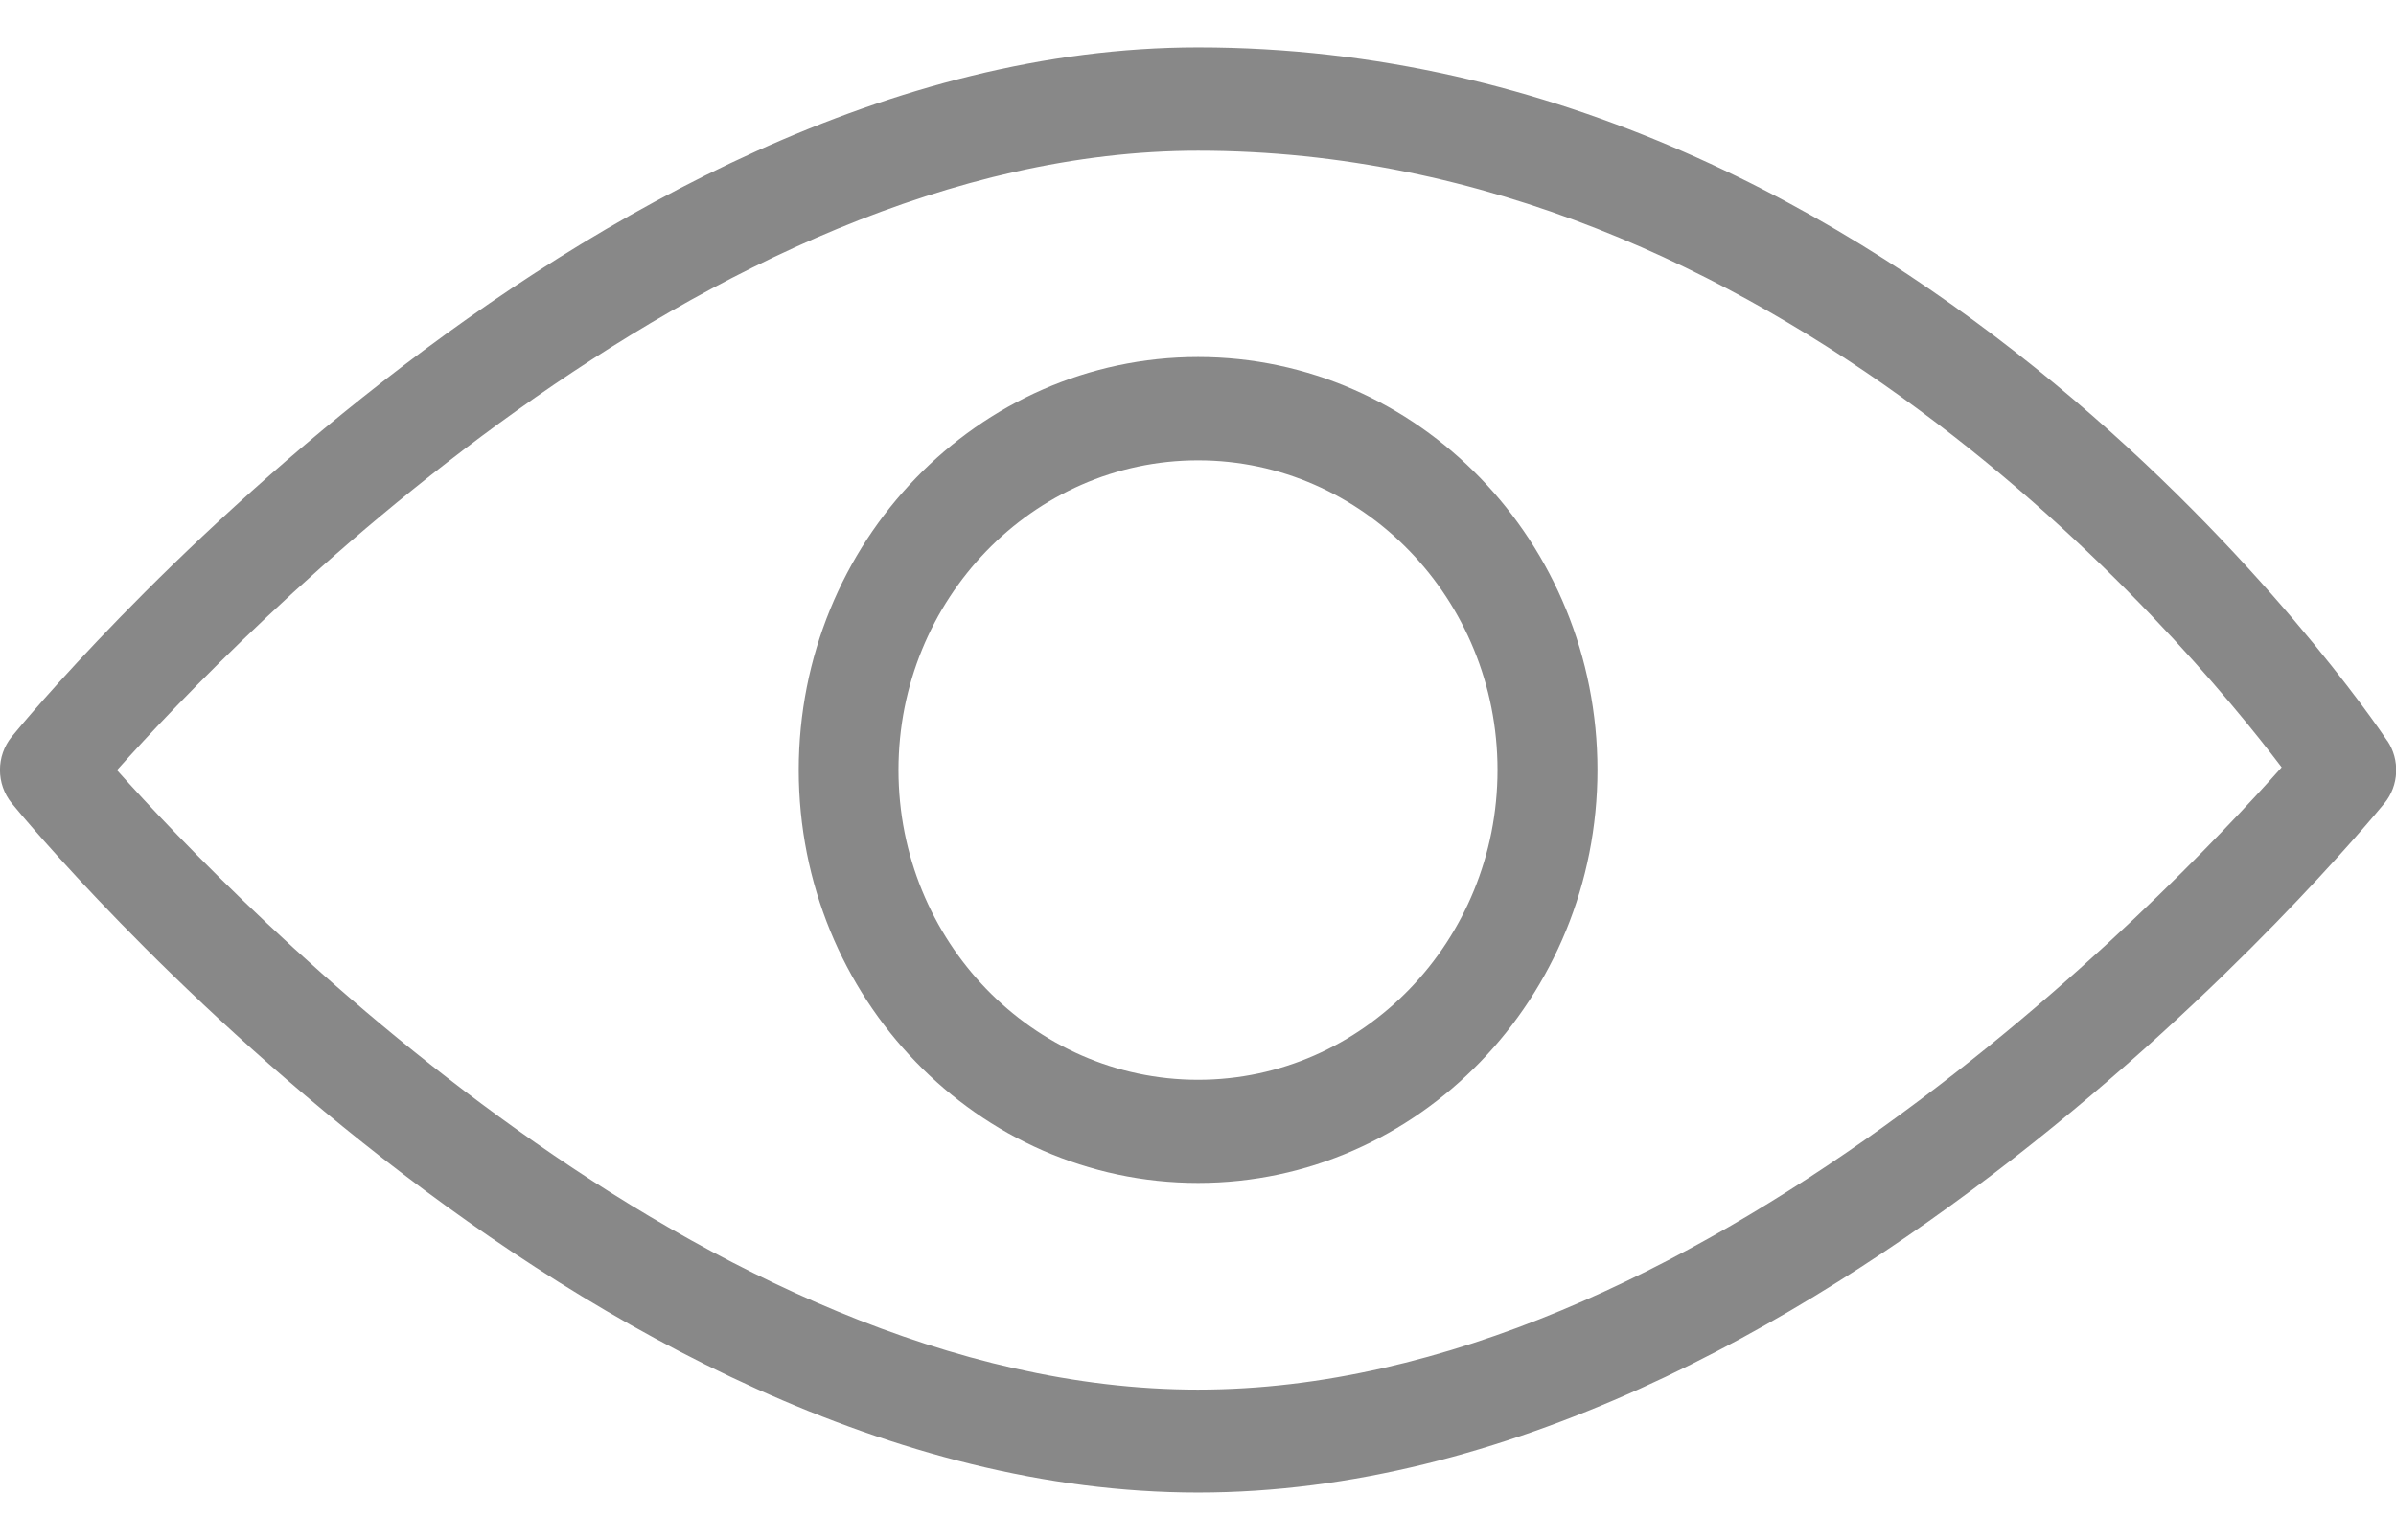
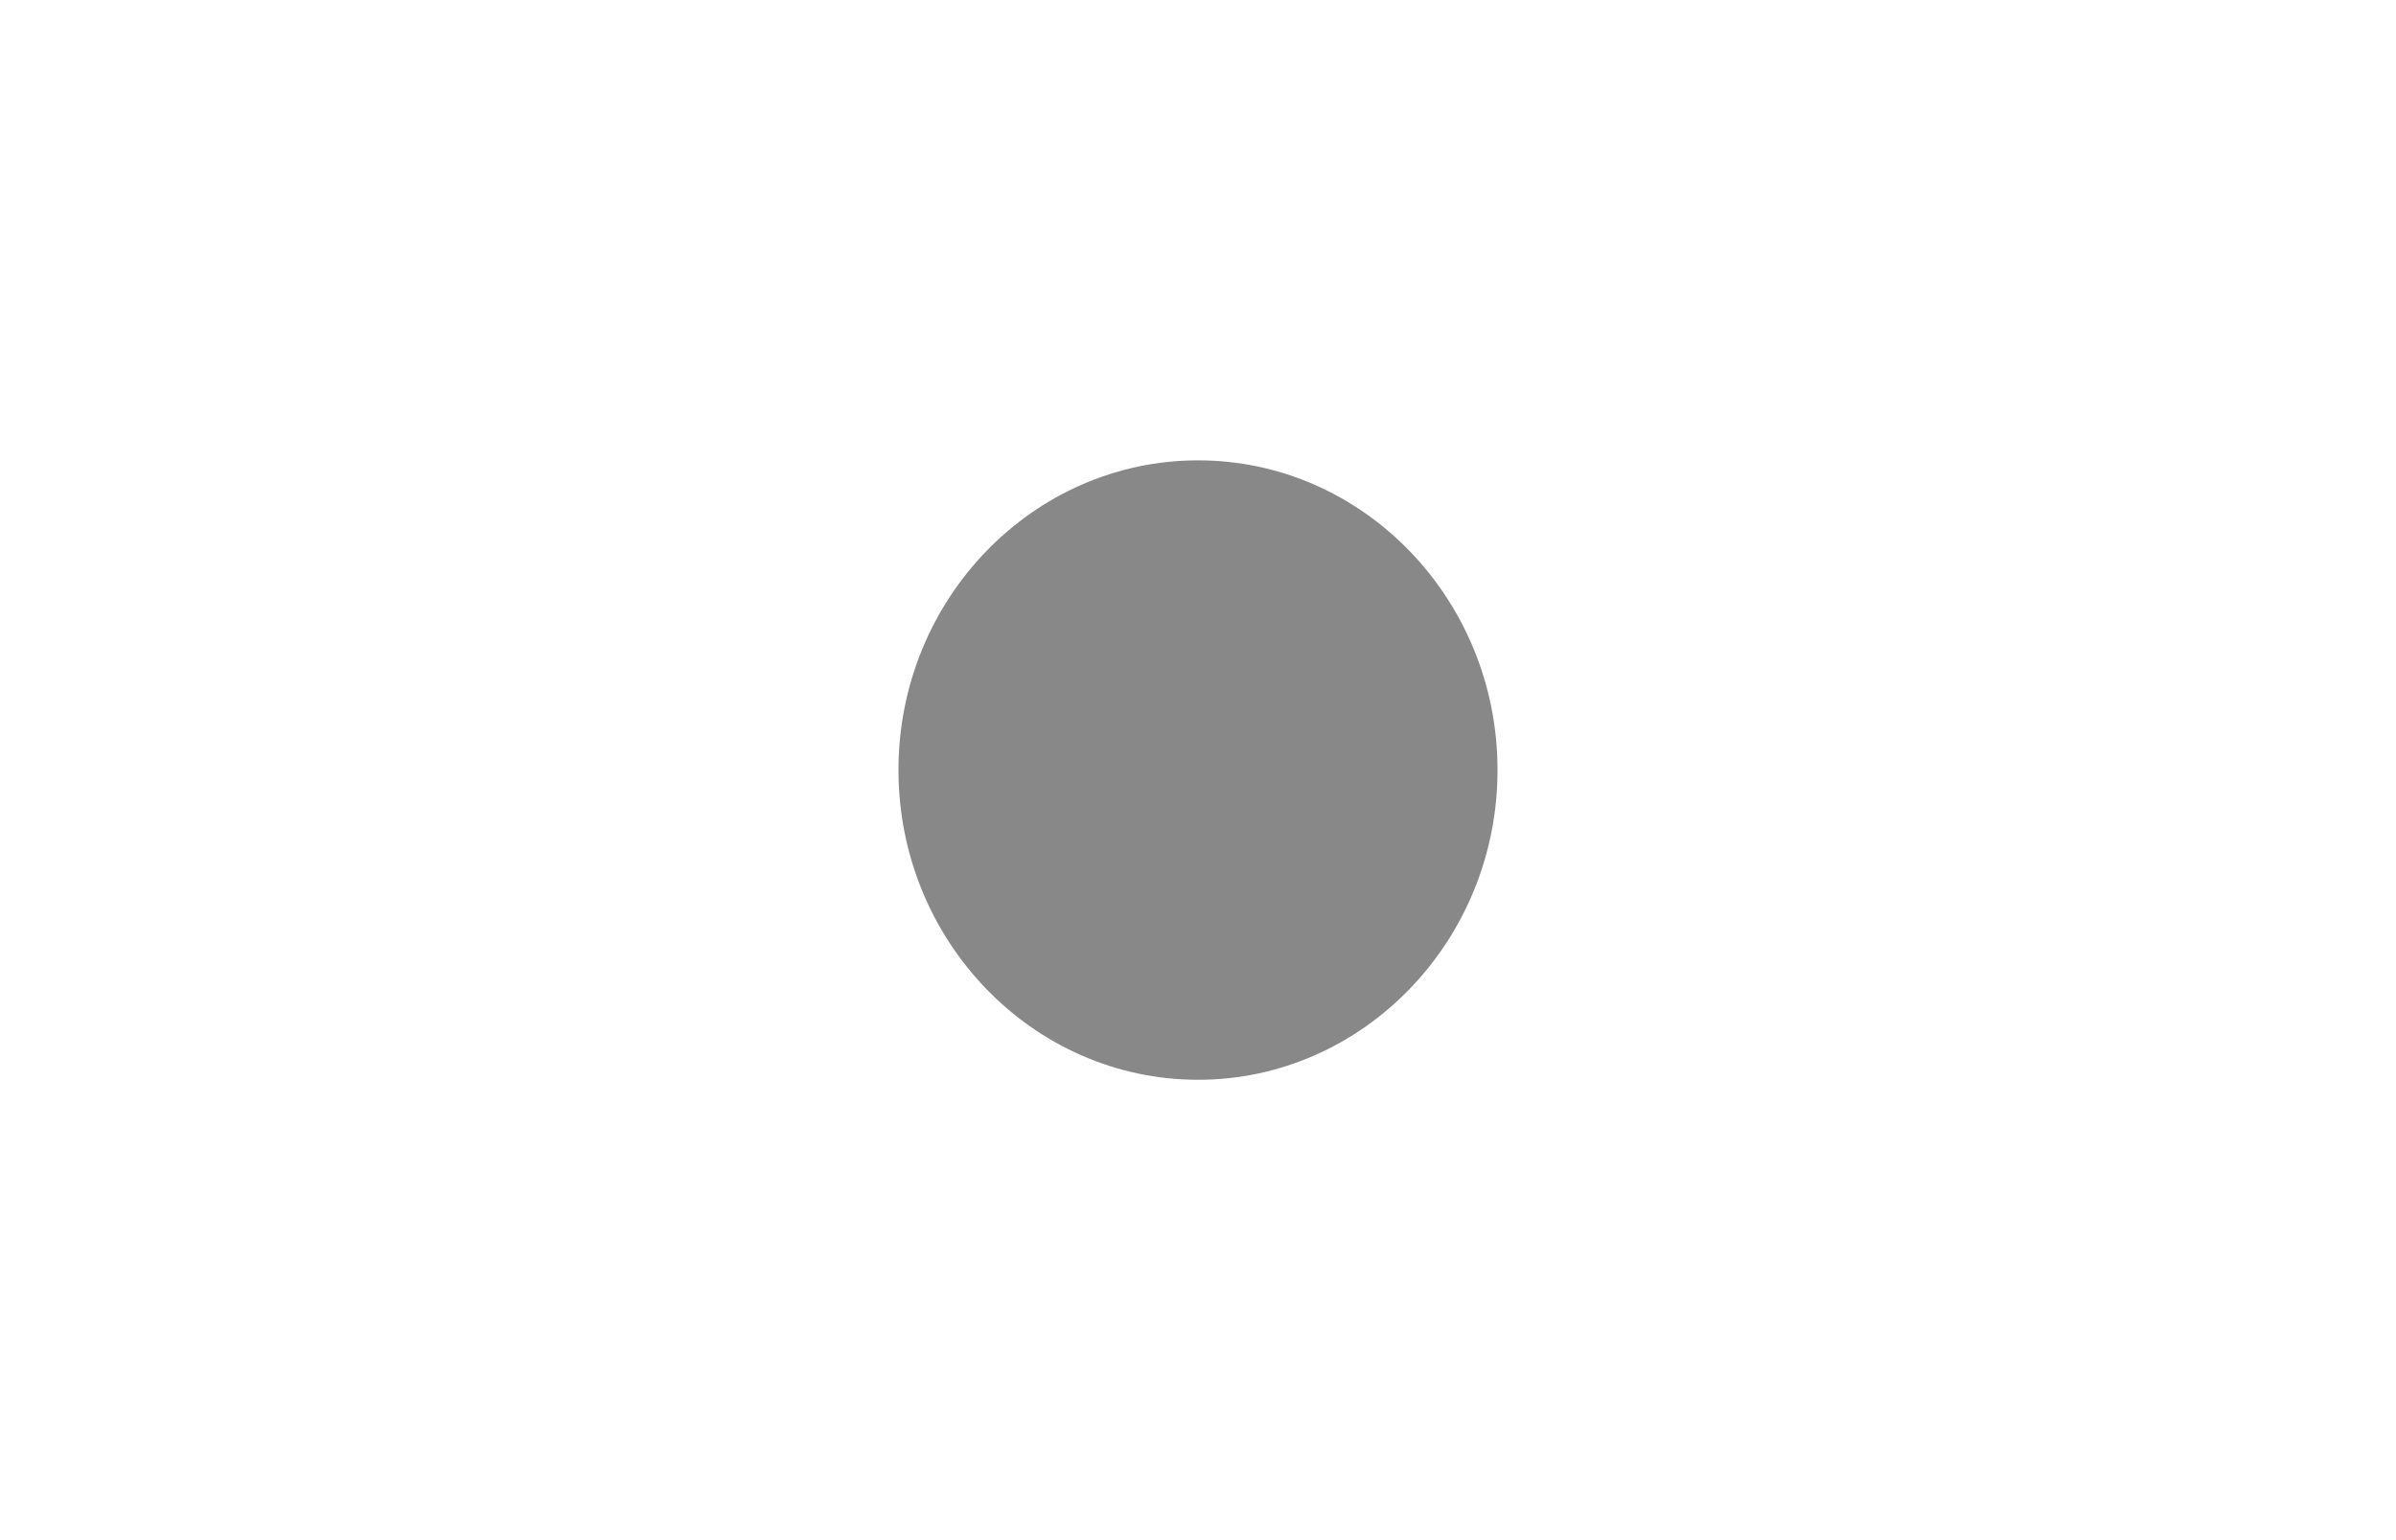
<svg xmlns="http://www.w3.org/2000/svg" xml:space="preserve" width="14px" height="9px" style="shape-rendering:geometricPrecision; text-rendering:geometricPrecision; image-rendering:optimizeQuality; fill-rule:evenodd; clip-rule:evenodd" viewBox="0 0 12.659 7.637">
  <defs>
    <style type="text/css">
   
    .fil0 {fill:#888}
   
  </style>
  </defs>
  <g id="Layer_x0020_1">
-     <path class="fil0" d="M12.613 3.664c-0.1,-0.15 -2.495,-3.664 -6.283,-3.664 -3.25,0 -6.146,3.493 -6.268,3.642 -0.083,0.102 -0.083,0.25 0,0.352 0.122,0.149 3.018,3.642 6.268,3.642 3.25,0 6.146,-3.493 6.268,-3.642 0.077,-0.094 0.083,-0.23 0.015,-0.331zm-6.283 3.428c-2.605,0 -5.083,-2.569 -5.712,-3.273 0.628,-0.704 3.103,-3.273 5.712,-3.273 3.048,0 5.2,2.565 5.725,3.258 -0.606,0.681 -3.098,3.288 -5.725,3.288z" />
-     <path class="fil0" d="M6.33 1.636c-1.164,0 -2.11,0.979 -2.11,2.182 0,1.204 0.946,2.182 2.11,2.182 1.164,0 2.11,-0.979 2.11,-2.182 0,-1.204 -0.946,-2.182 -2.11,-2.182zm0 3.819c-0.873,0 -1.583,-0.734 -1.583,-1.637 0,-0.902 0.71,-1.636 1.583,-1.636 0.872,0 1.582,0.734 1.582,1.636 0,0.902 -0.71,1.637 -1.582,1.637z" />
+     <path class="fil0" d="M6.33 1.636zm0 3.819c-0.873,0 -1.583,-0.734 -1.583,-1.637 0,-0.902 0.71,-1.636 1.583,-1.636 0.872,0 1.582,0.734 1.582,1.636 0,0.902 -0.71,1.637 -1.582,1.637z" />
  </g>
</svg>